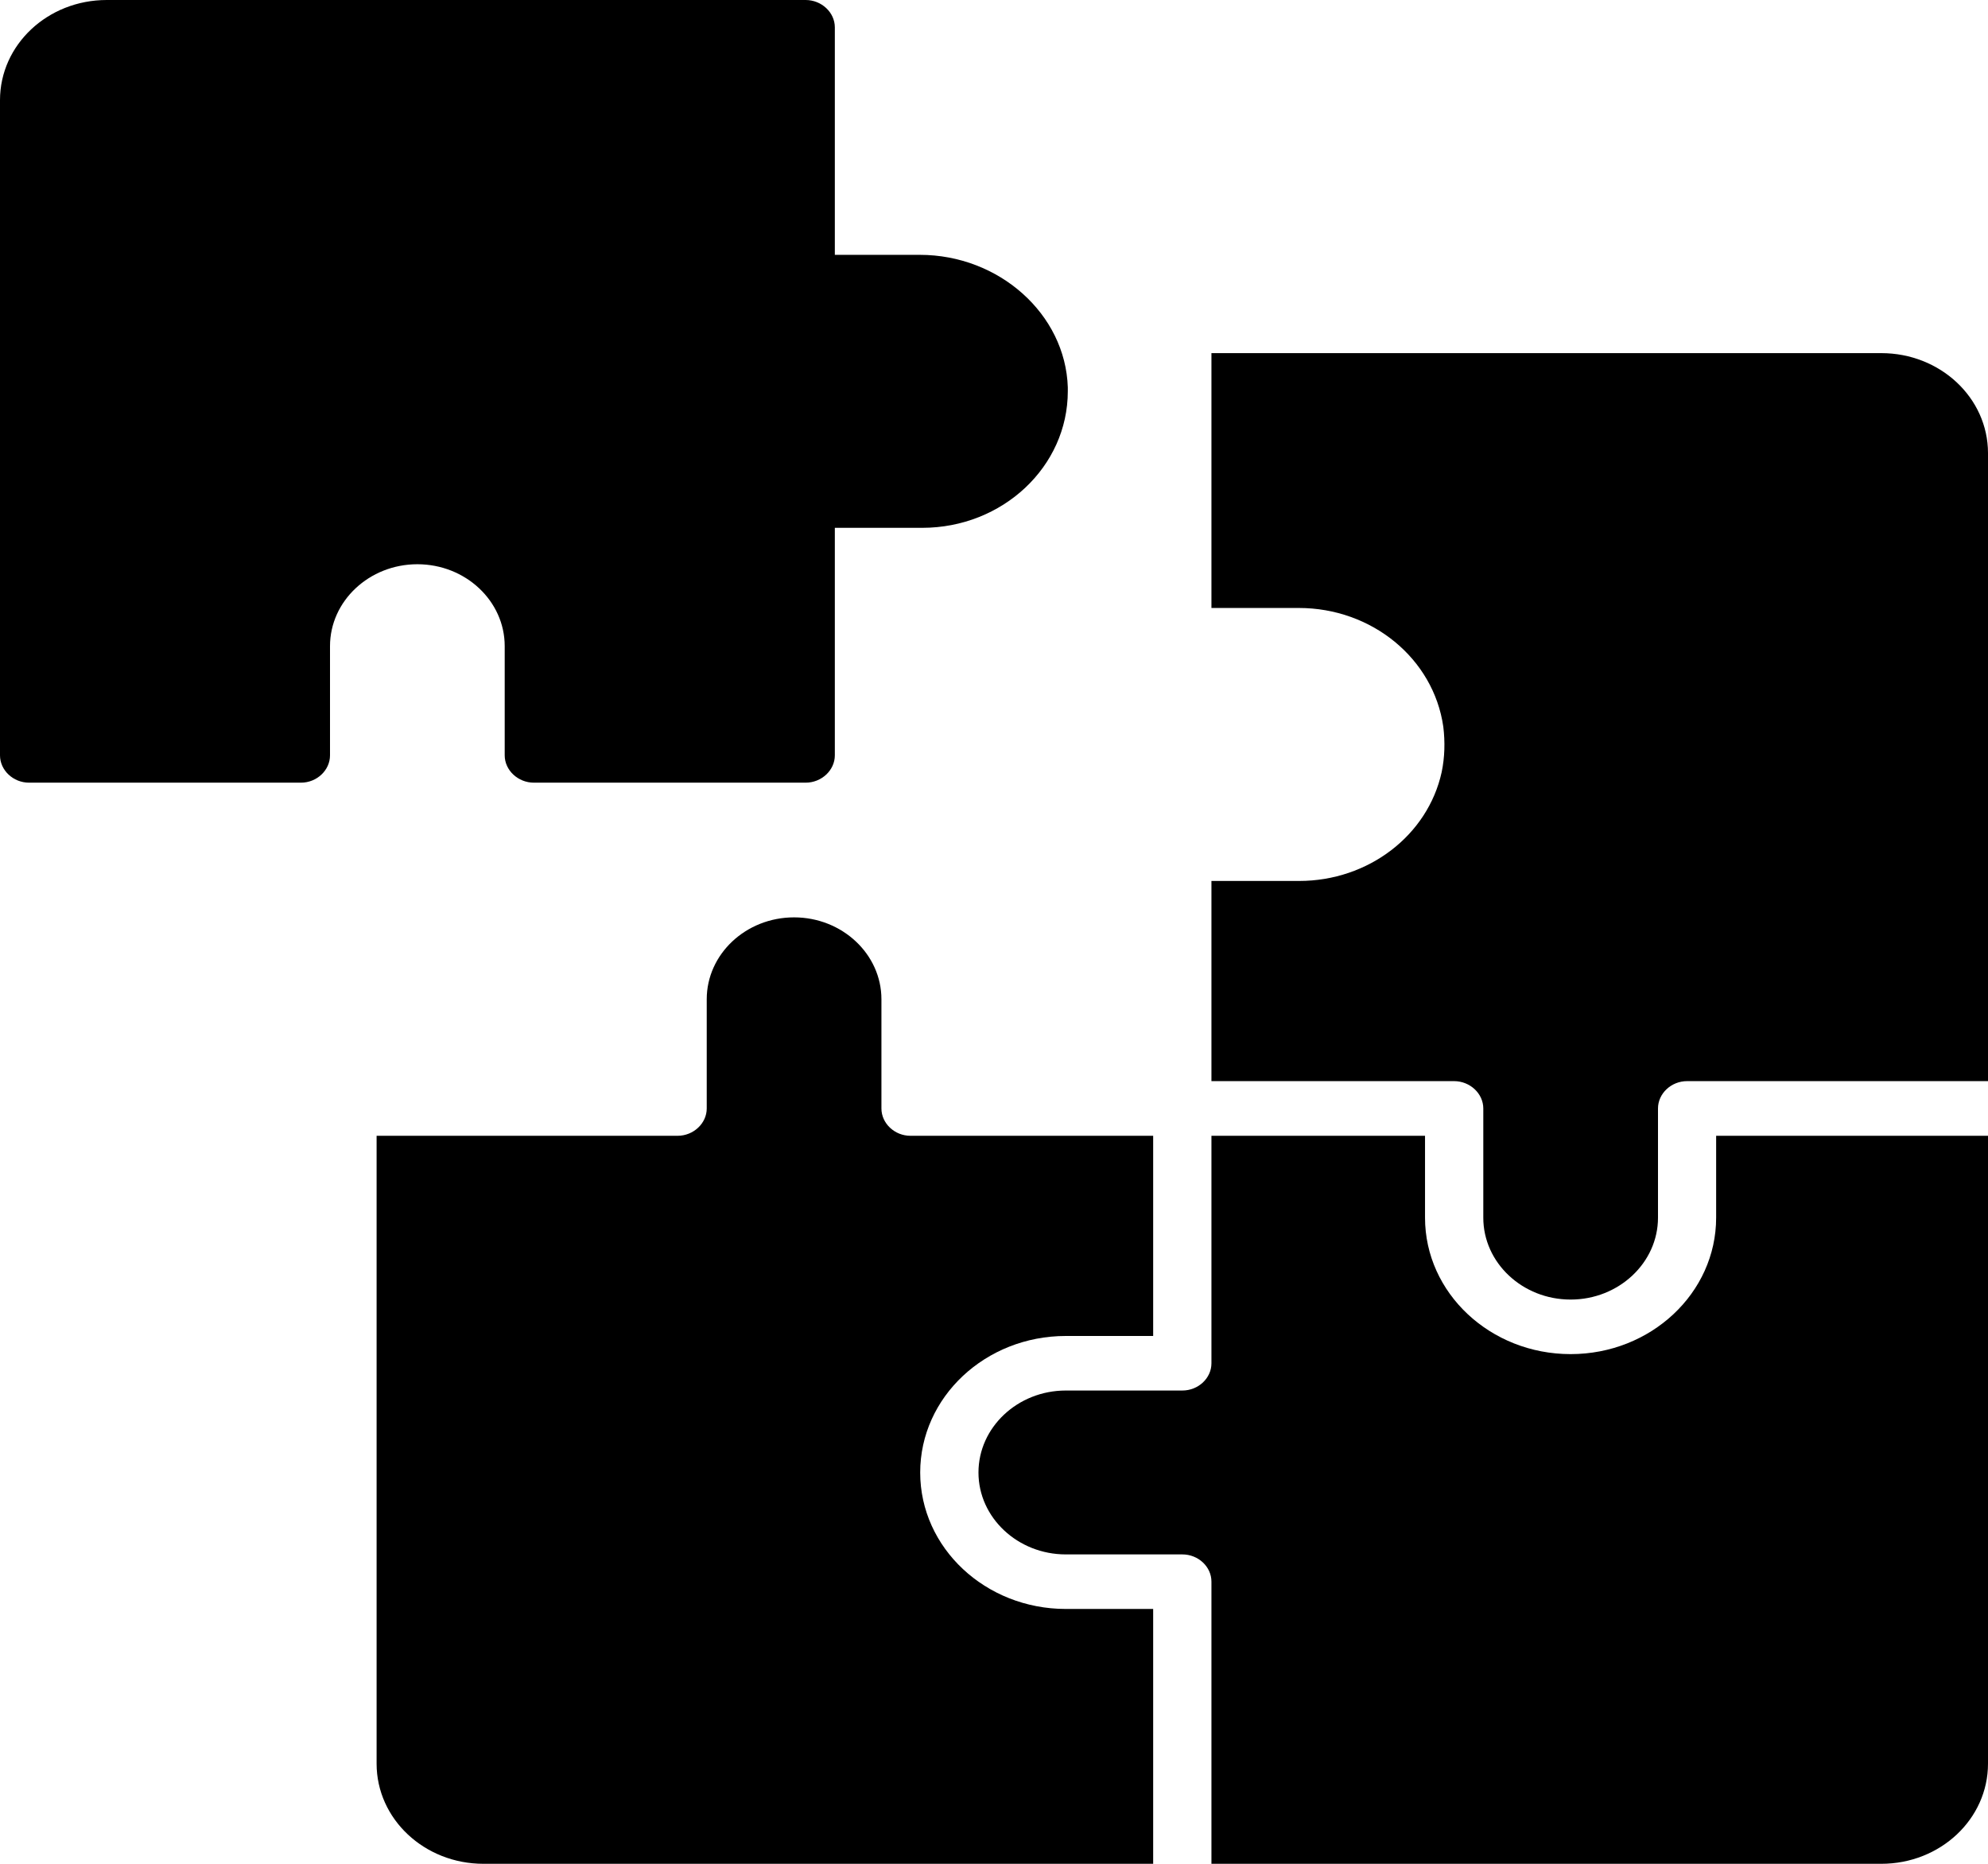
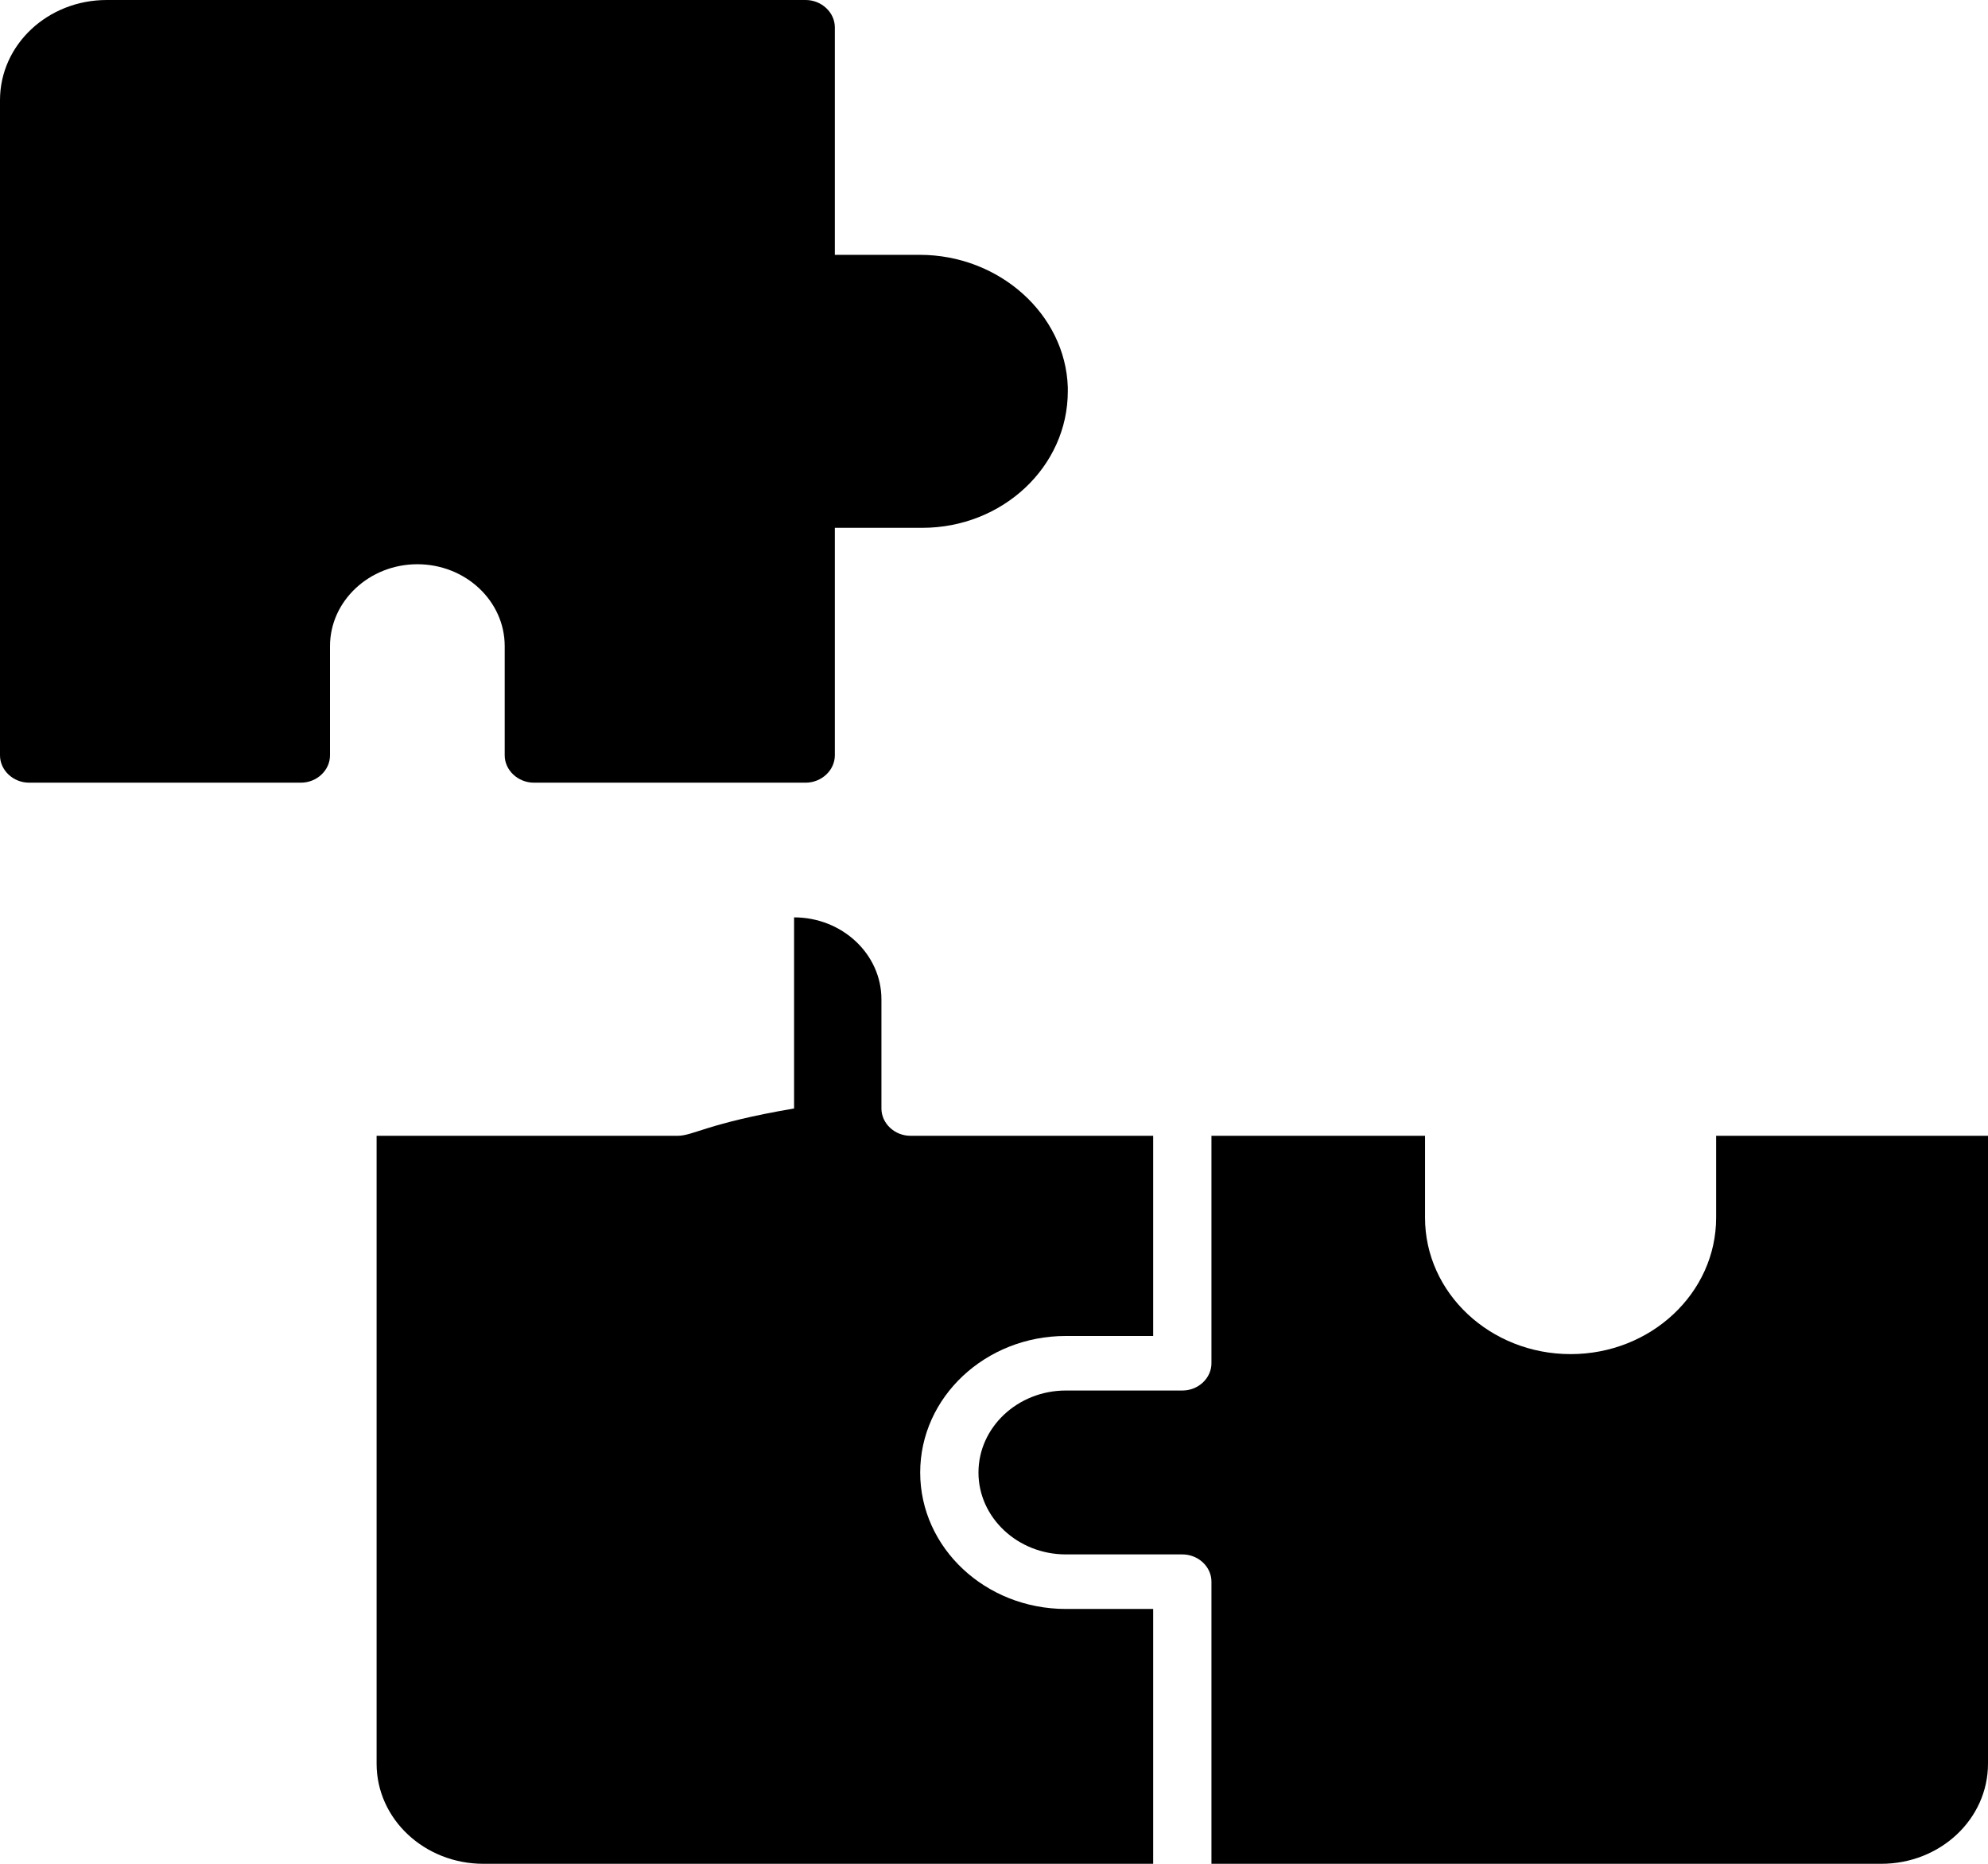
<svg xmlns="http://www.w3.org/2000/svg" width="16" height="15" viewBox="0 0 16 15" fill="none">
  <g clip-path="url(#clip0_874_1925)">
    <path d="M4.062 5.2V6.079C4.062 6.199 4.169 6.299 4.297 6.299H6.484C6.612 6.299 6.719 6.199 6.719 6.079V4.248H7.422C8.069 4.248 8.594 3.756 8.594 3.149C8.594 3.138 8.594 3.129 8.594 3.117C8.575 2.528 8.041 2.051 7.403 2.051H6.719V0.22C6.719 0.1 6.612 0 6.484 0H0.859C0.384 0 0 0.36 0 0.806V6.079C0 6.199 0.106 6.299 0.234 6.299H2.422C2.55 6.299 2.656 6.199 2.656 6.079V5.2C2.656 4.837 2.972 4.541 3.359 4.541C3.747 4.541 4.062 4.837 4.062 5.2Z" fill="black" />
-     <path d="M15.141 2.842H9.75V4.893H10.453C11.041 4.893 11.537 5.3 11.616 5.848C11.631 5.971 11.628 6.094 11.603 6.214C11.491 6.724 11.012 7.09 10.456 7.09H9.75V8.701H11.703C11.831 8.701 11.938 8.801 11.938 8.921V9.8C11.938 10.163 12.253 10.459 12.641 10.459C13.028 10.459 13.344 10.163 13.344 9.8V8.921C13.344 8.801 13.45 8.701 13.578 8.701H16V3.647C16 3.202 15.616 2.842 15.141 2.842Z" fill="black" />
-     <path d="M7.406 11.851C7.406 11.244 7.931 10.752 8.578 10.752H9.281V9.141H7.328C7.2 9.141 7.094 9.041 7.094 8.921V8.042C7.094 7.679 6.778 7.383 6.391 7.383C6.003 7.383 5.688 7.679 5.688 8.042V8.921C5.688 9.041 5.581 9.141 5.453 9.141H3.031V14.194C3.031 14.64 3.416 15 3.891 15H9.281V12.949H8.578C7.931 12.949 7.406 12.457 7.406 11.851Z" fill="black" />
+     <path d="M7.406 11.851C7.406 11.244 7.931 10.752 8.578 10.752H9.281V9.141H7.328C7.2 9.141 7.094 9.041 7.094 8.921V8.042C7.094 7.679 6.778 7.383 6.391 7.383V8.921C5.688 9.041 5.581 9.141 5.453 9.141H3.031V14.194C3.031 14.64 3.416 15 3.891 15H9.281V12.949H8.578C7.931 12.949 7.406 12.457 7.406 11.851Z" fill="black" />
    <path d="M13.812 9.8C13.812 10.406 13.287 10.898 12.641 10.898C11.994 10.898 11.469 10.406 11.469 9.8V9.141H9.75V10.972C9.75 11.092 9.644 11.191 9.516 11.191H8.578C8.191 11.191 7.875 11.487 7.875 11.851C7.875 12.214 8.191 12.51 8.578 12.51H9.516C9.644 12.51 9.75 12.609 9.75 12.729V15H15.141C15.616 15 16 14.64 16 14.194V9.141H13.812V9.8Z" fill="black" />
  </g>
  <defs>
    <clipPath id="clip0_874_1925">
      <rect width="16" height="15" fill="white" />
    </clipPath>
  </defs>
</svg>